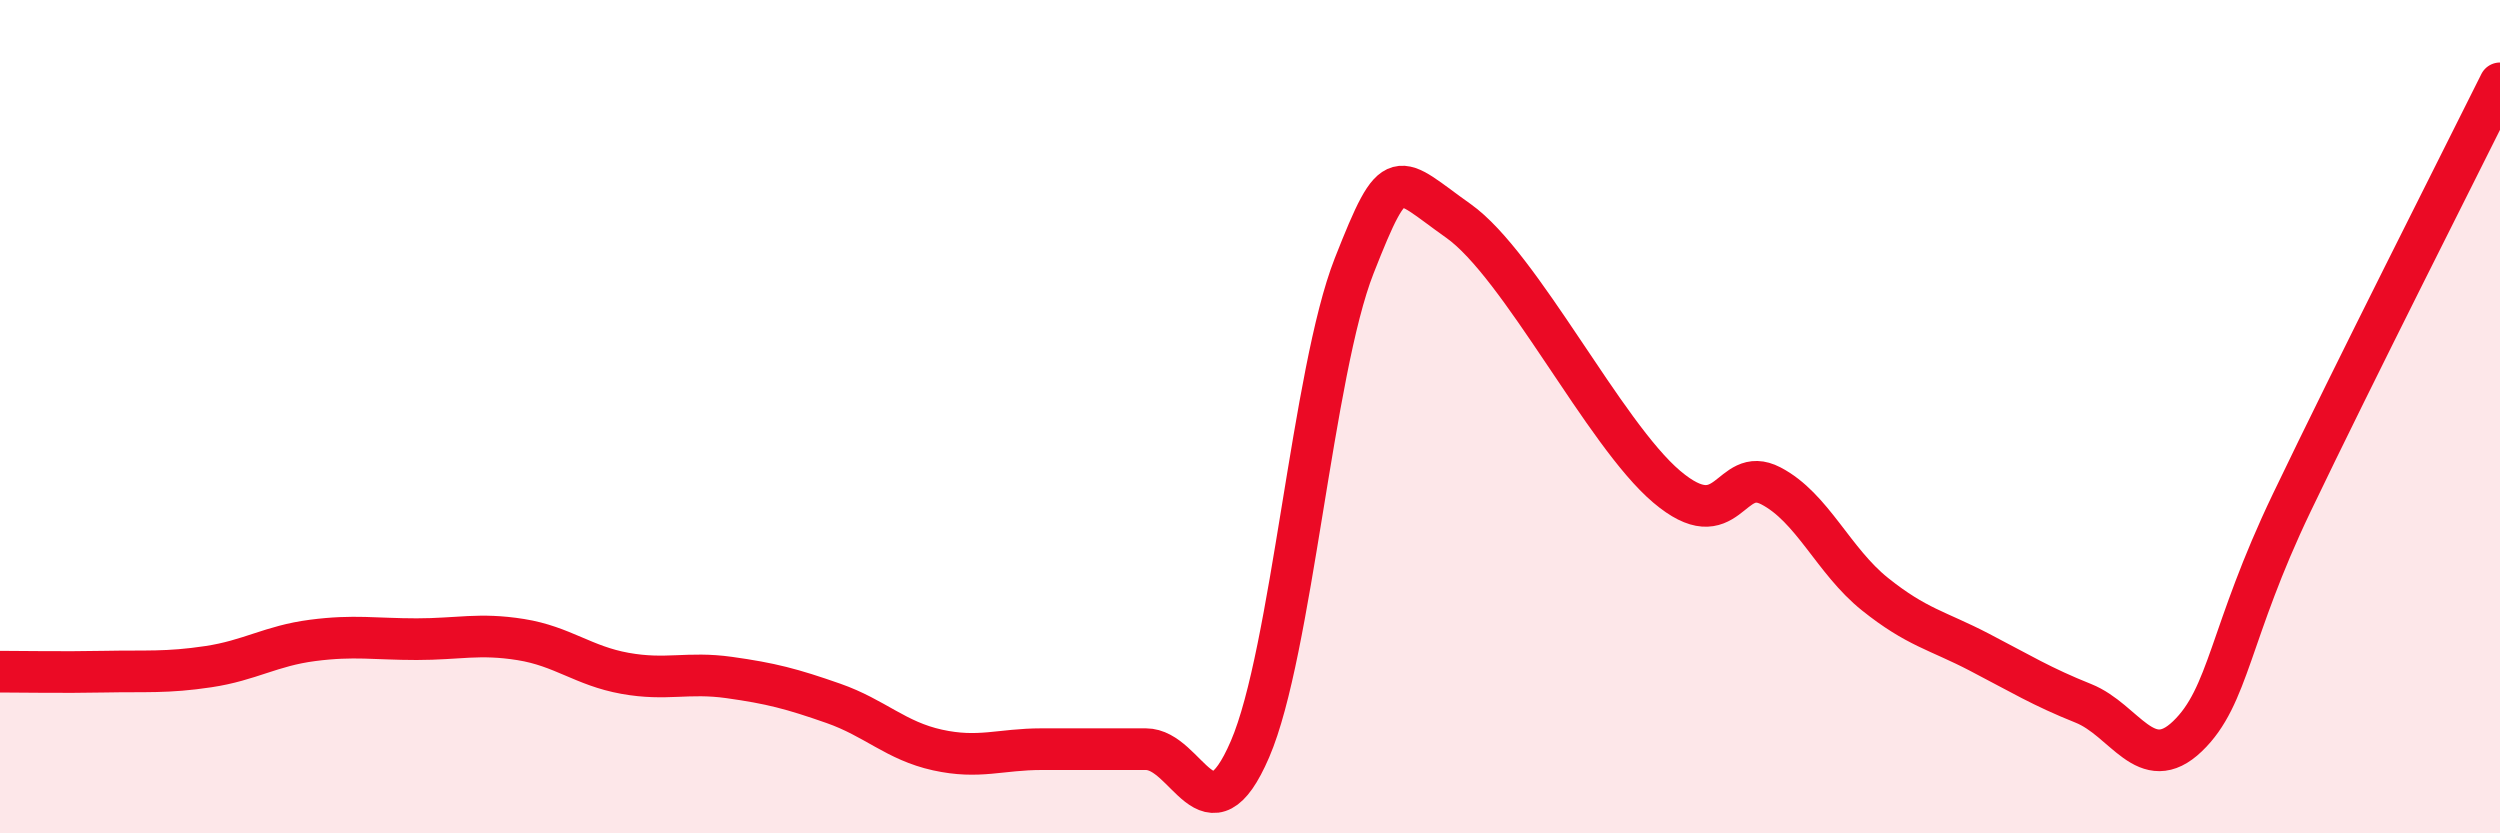
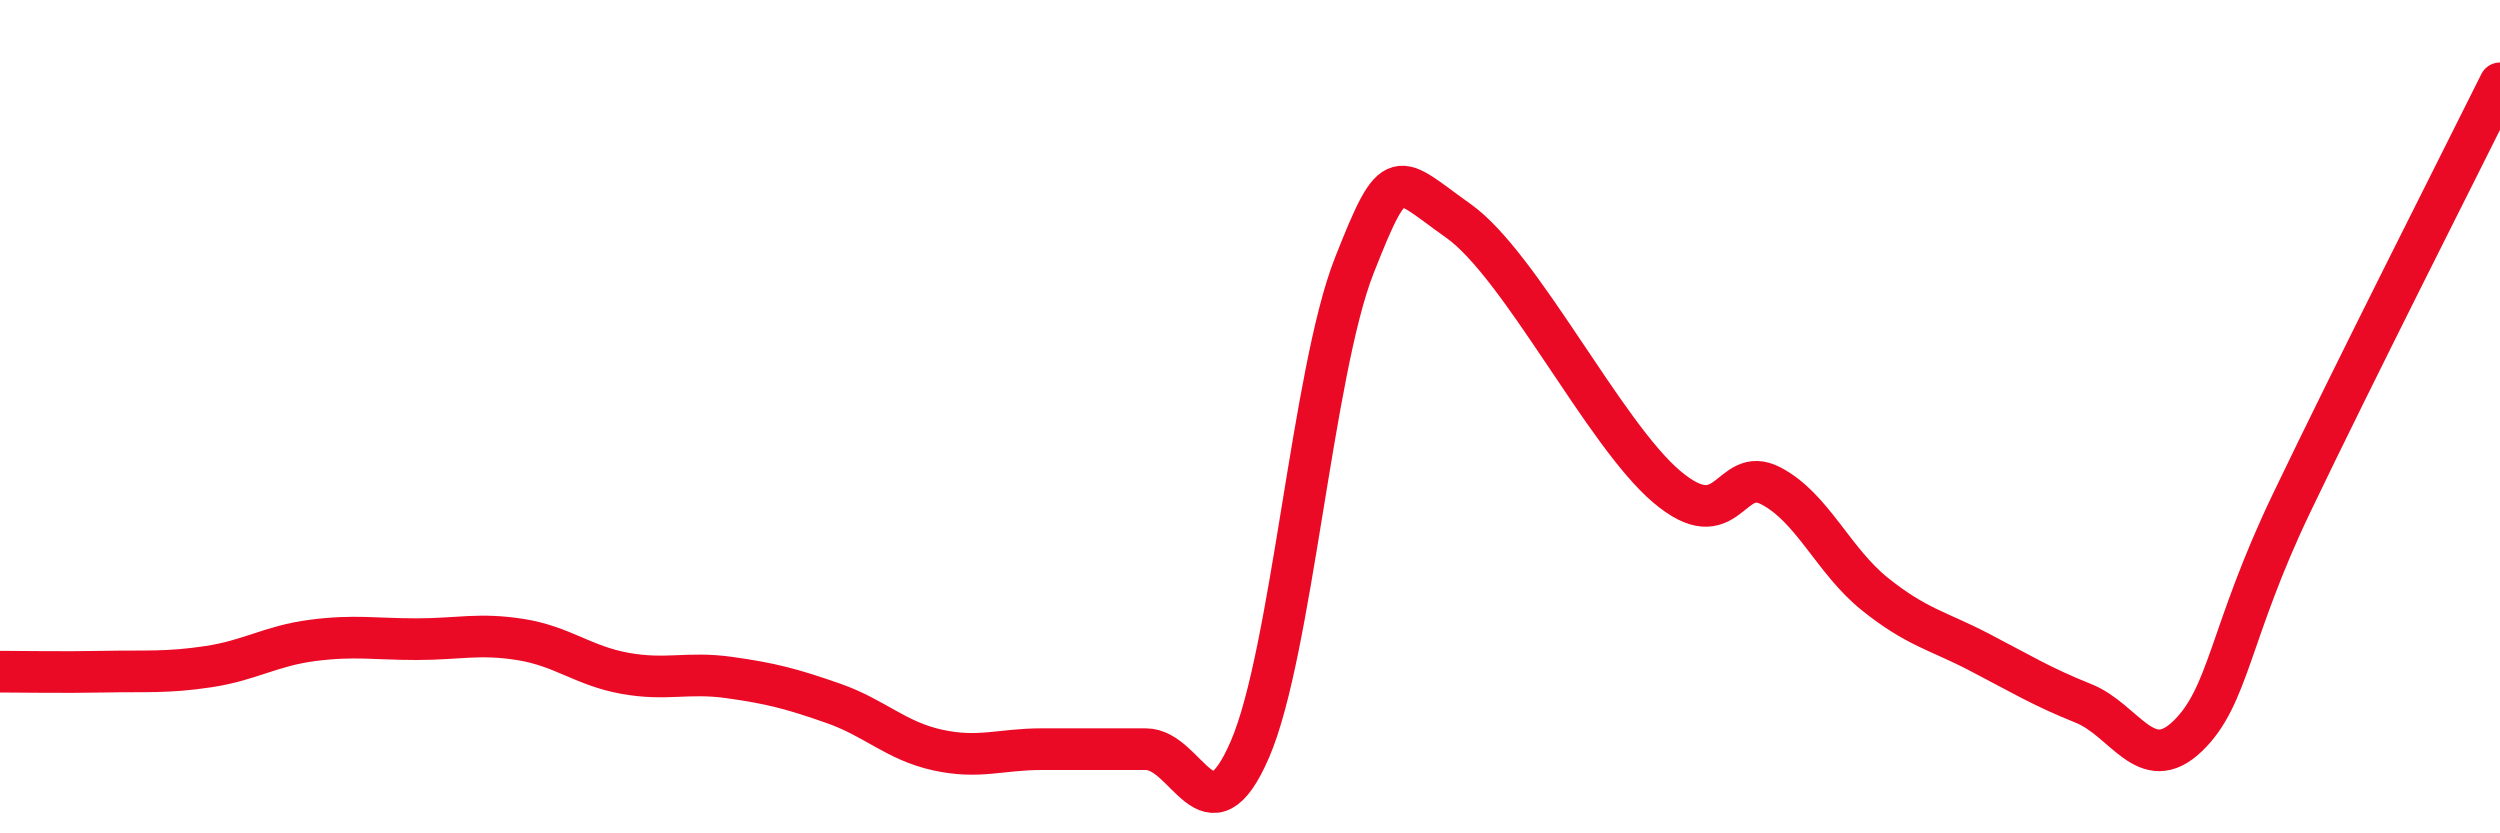
<svg xmlns="http://www.w3.org/2000/svg" width="60" height="20" viewBox="0 0 60 20">
-   <path d="M 0,16.12 C 0.5,16.12 1.5,16.14 2.5,16.12 C 3.5,16.1 4,16.15 5,16 C 6,15.85 6.5,15.5 7.5,15.37 C 8.5,15.24 9,15.34 10,15.34 C 11,15.34 11.5,15.19 12.5,15.35 C 13.5,15.51 14,15.98 15,16.16 C 16,16.34 16.5,16.12 17.5,16.26 C 18.5,16.4 19,16.53 20,16.88 C 21,17.23 21.5,17.78 22.5,18 C 23.5,18.22 24,17.98 25,17.98 C 26,17.98 26.5,17.98 27.5,17.98 C 28.5,17.98 29,20.3 30,17.98 C 31,15.66 31.5,8.92 32.5,6.38 C 33.5,3.84 33.5,4.24 35,5.3 C 36.5,6.36 38.5,10.41 40,11.68 C 41.5,12.95 41.5,11.14 42.5,11.66 C 43.5,12.18 44,13.46 45,14.26 C 46,15.06 46.5,15.13 47.5,15.65 C 48.5,16.17 49,16.48 50,16.88 C 51,17.28 51.5,18.63 52.5,17.67 C 53.5,16.71 53.5,15.2 55,12.07 C 56.5,8.94 59,4.01 60,2L60 20L0 20Z" fill="#EB0A25" opacity="0.1" stroke-linecap="round" stroke-linejoin="round" />
  <path d="M 0,16.12 C 0.5,16.12 1.5,16.14 2.5,16.12 C 3.5,16.1 4,16.15 5,16 C 6,15.85 6.5,15.5 7.5,15.37 C 8.5,15.24 9,15.34 10,15.34 C 11,15.34 11.5,15.19 12.5,15.35 C 13.5,15.51 14,15.98 15,16.16 C 16,16.34 16.5,16.12 17.5,16.26 C 18.5,16.4 19,16.53 20,16.88 C 21,17.23 21.5,17.78 22.5,18 C 23.5,18.22 24,17.98 25,17.98 C 26,17.98 26.5,17.98 27.5,17.98 C 28.5,17.98 29,20.3 30,17.98 C 31,15.66 31.5,8.92 32.5,6.38 C 33.5,3.84 33.5,4.24 35,5.3 C 36.5,6.36 38.5,10.41 40,11.68 C 41.5,12.95 41.5,11.14 42.5,11.66 C 43.5,12.18 44,13.46 45,14.26 C 46,15.06 46.5,15.13 47.5,15.65 C 48.5,16.17 49,16.48 50,16.88 C 51,17.28 51.5,18.63 52.5,17.67 C 53.5,16.71 53.5,15.2 55,12.07 C 56.5,8.94 59,4.01 60,2" stroke="#EB0A25" stroke-width="1" fill="none" stroke-linecap="round" stroke-linejoin="round" />
</svg>